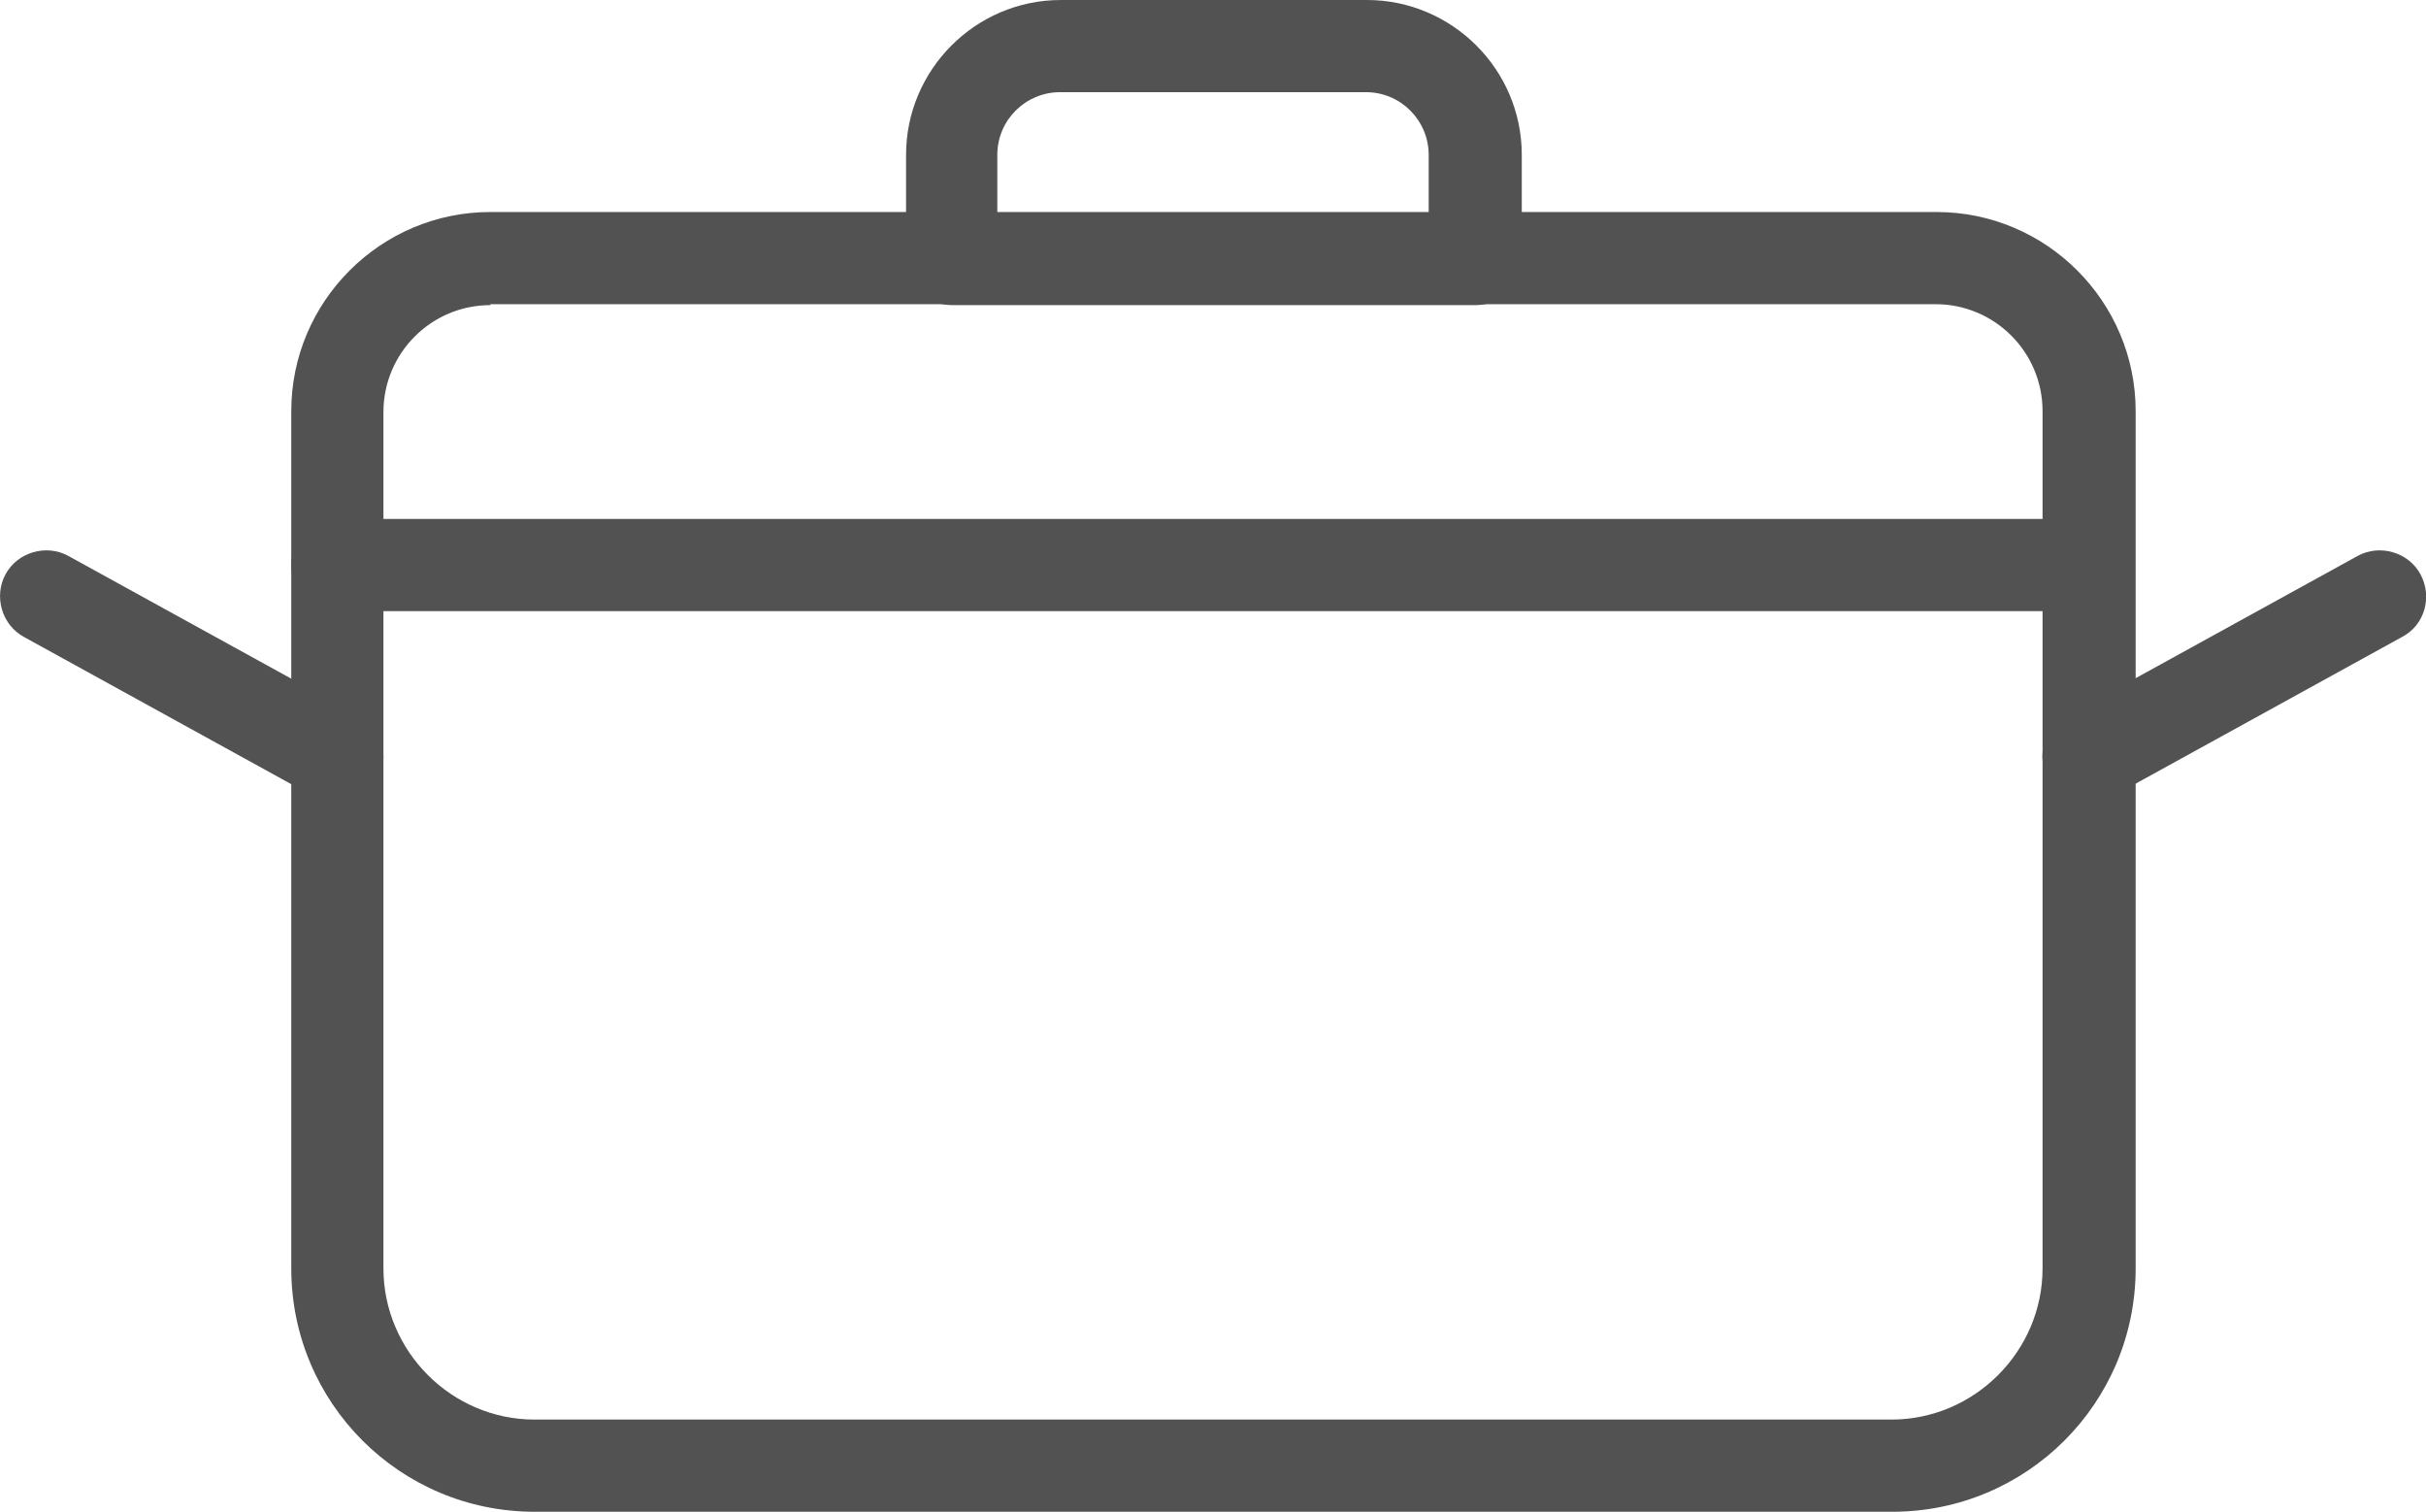
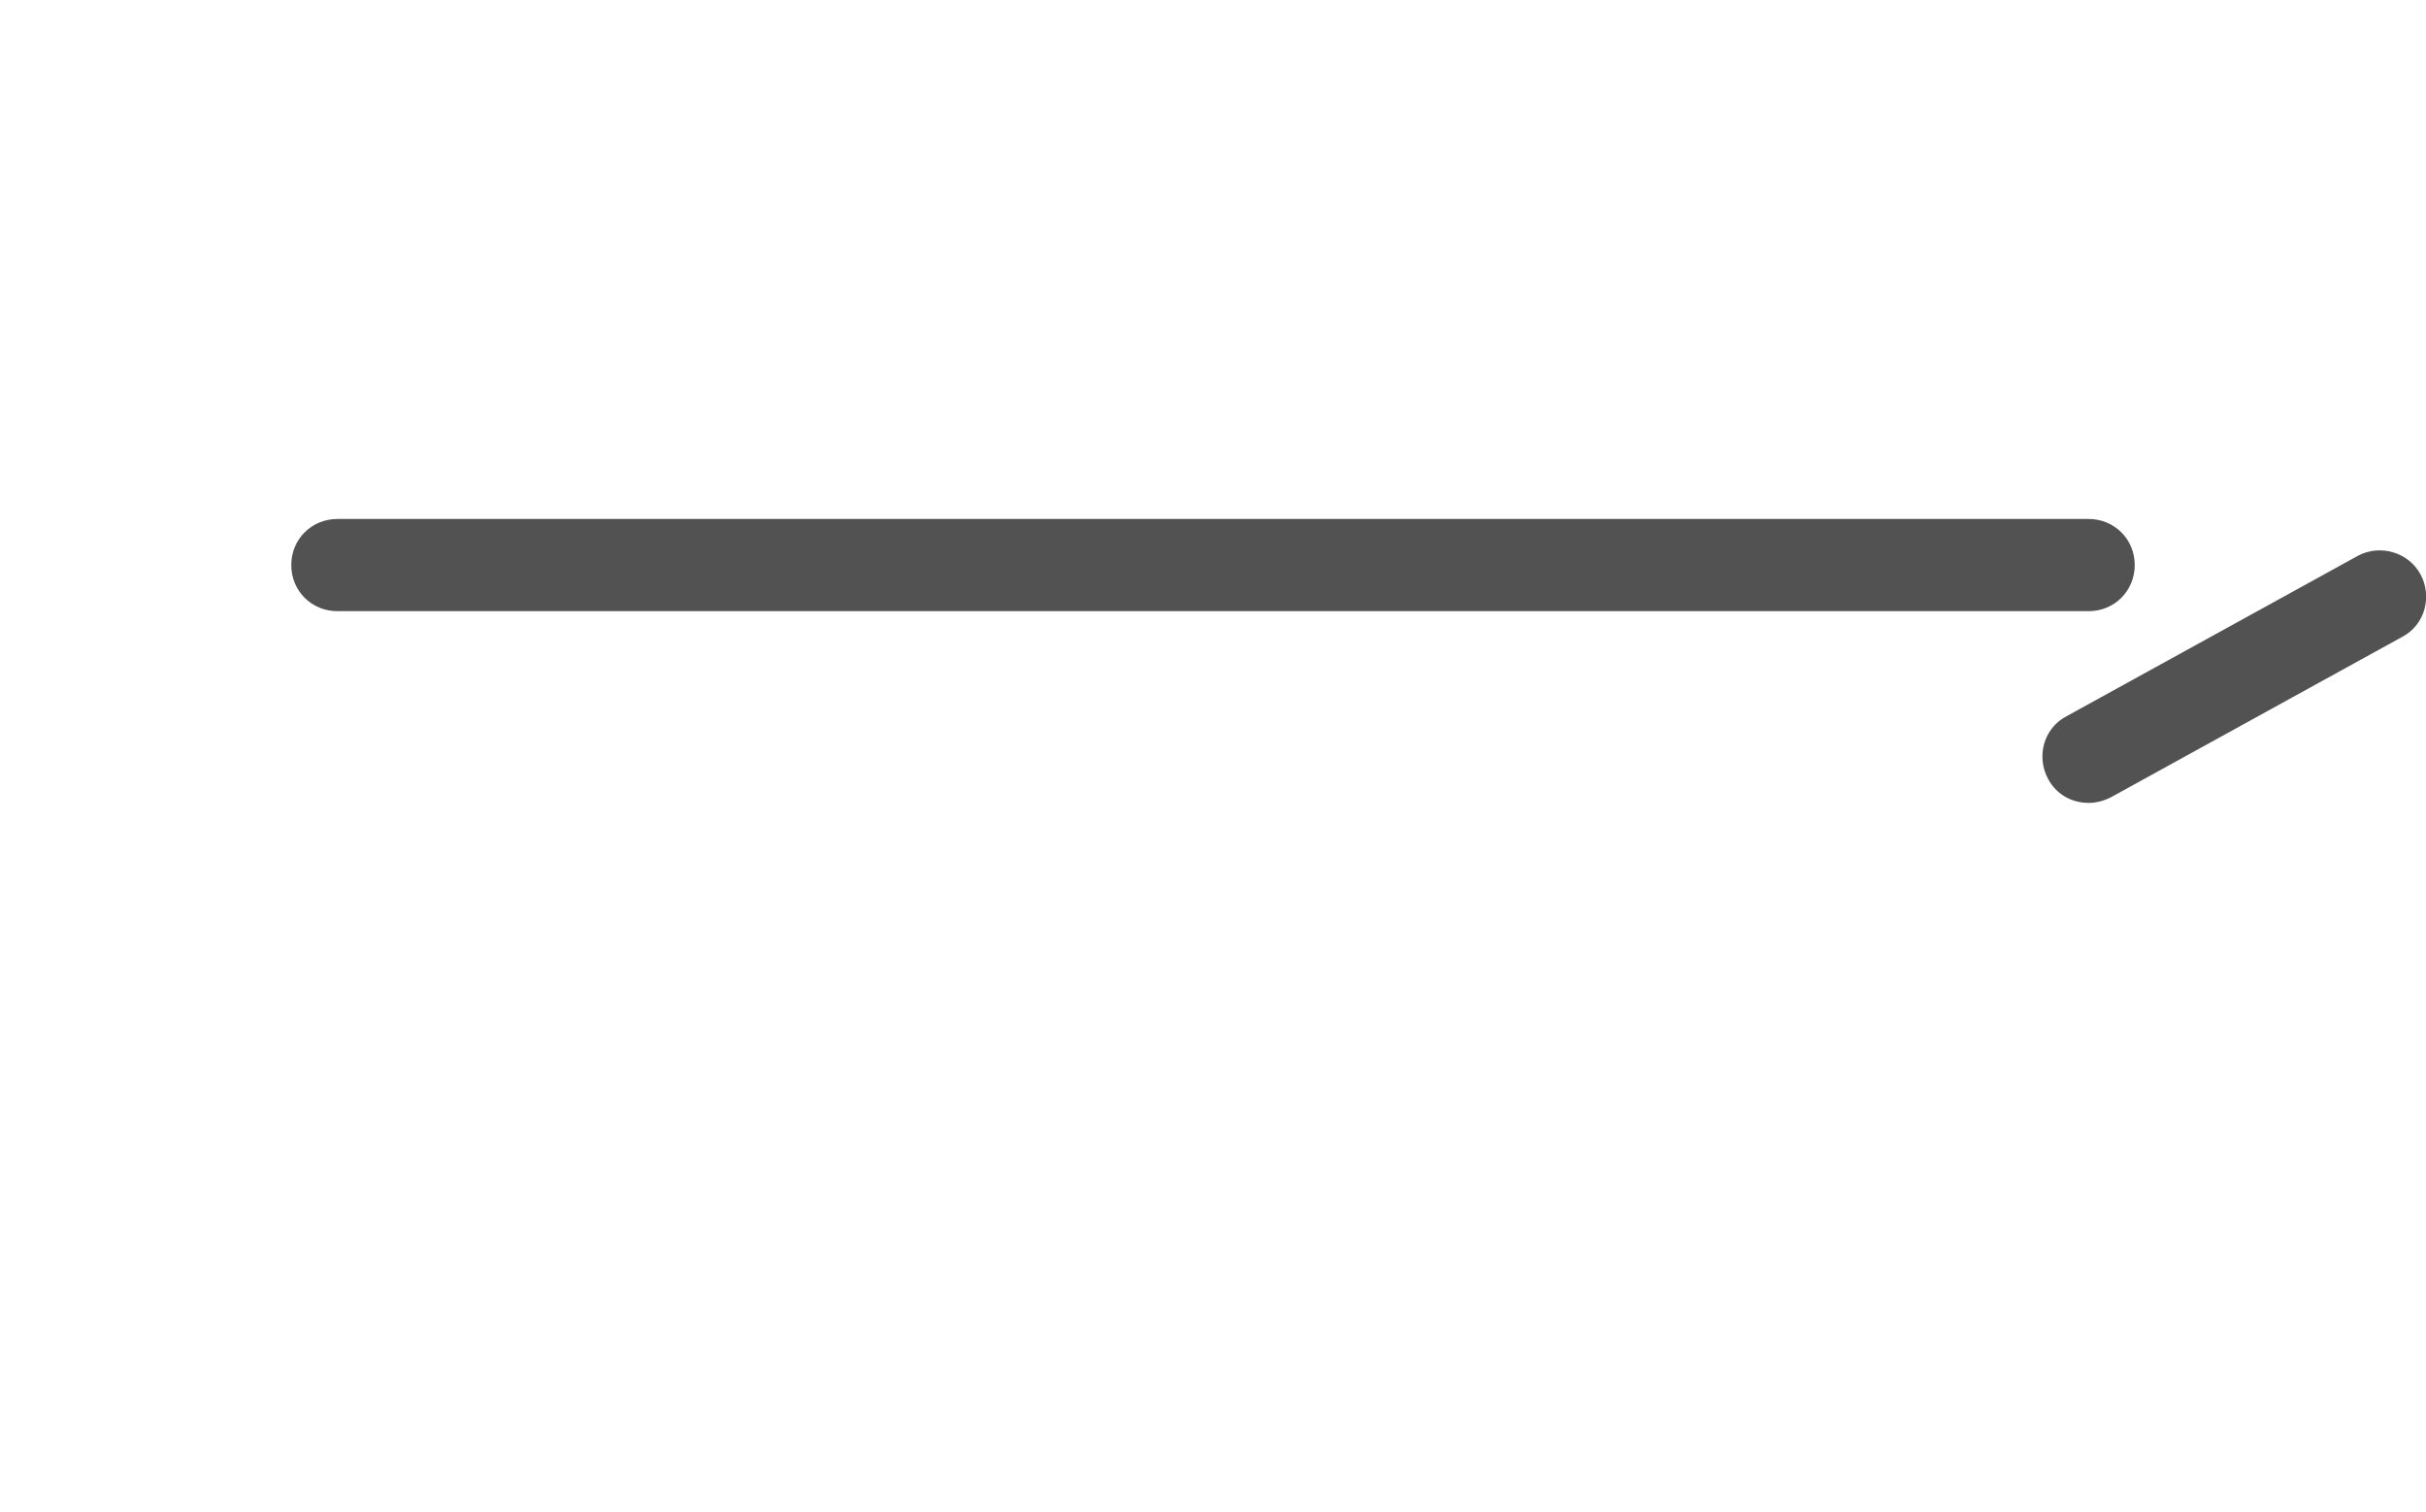
<svg xmlns="http://www.w3.org/2000/svg" id="_イヤー_2" viewBox="0 0 26.32 16.4">
  <g id="transport">
    <g>
-       <path d="M16,3.31h-5.67c-.28,0-.5-.22-.5-.5V1.68c0-.92,.75-1.68,1.68-1.68h3.32c.92,0,1.68,.75,1.68,1.68v1.13c0,.28-.22,.5-.5,.5Zm-5.17-1h4.67v-.63c0-.37-.3-.68-.68-.68h-3.32c-.37,0-.68,.3-.68,.68v.63Z" style="fill:#525252;" />
-       <path d="M3.66,8.71c-.08,0-.17-.02-.24-.06L.26,6.91c-.24-.13-.33-.44-.2-.68,.13-.24,.44-.33,.68-.2l3.16,1.74c.24,.13,.33,.44,.2,.68-.09,.17-.26,.26-.44,.26Z" style="fill:#525252;" />
      <path d="M22.66,8.71c-.18,0-.35-.09-.44-.26-.13-.24-.05-.55,.2-.68l3.16-1.74c.24-.13,.55-.04,.68,.2,.13,.24,.05,.55-.2,.68l-3.16,1.74c-.08,.04-.16,.06-.24,.06Z" style="fill:#525252;" />
      <path d="M22.66,6.63H3.66c-.28,0-.5-.22-.5-.5s.22-.5,.5-.5H22.66c.28,0,.5,.22,.5,.5s-.22,.5-.5,.5Z" style="fill:#525252;" />
-       <path d="M20.52,16.4H5.8c-1.46,0-2.64-1.18-2.64-2.64V4.46c0-1.19,.97-2.16,2.16-2.16h15.69c1.19,0,2.16,.97,2.16,2.16V13.76c0,1.46-1.18,2.64-2.64,2.64ZM5.32,3.31c-.64,0-1.16,.52-1.16,1.16V13.76c0,.9,.74,1.64,1.64,1.64h14.72c.9,0,1.64-.74,1.64-1.64V4.46c0-.64-.52-1.16-1.16-1.16H5.32Z" style="fill:#525252;" />
    </g>
  </g>
</svg>